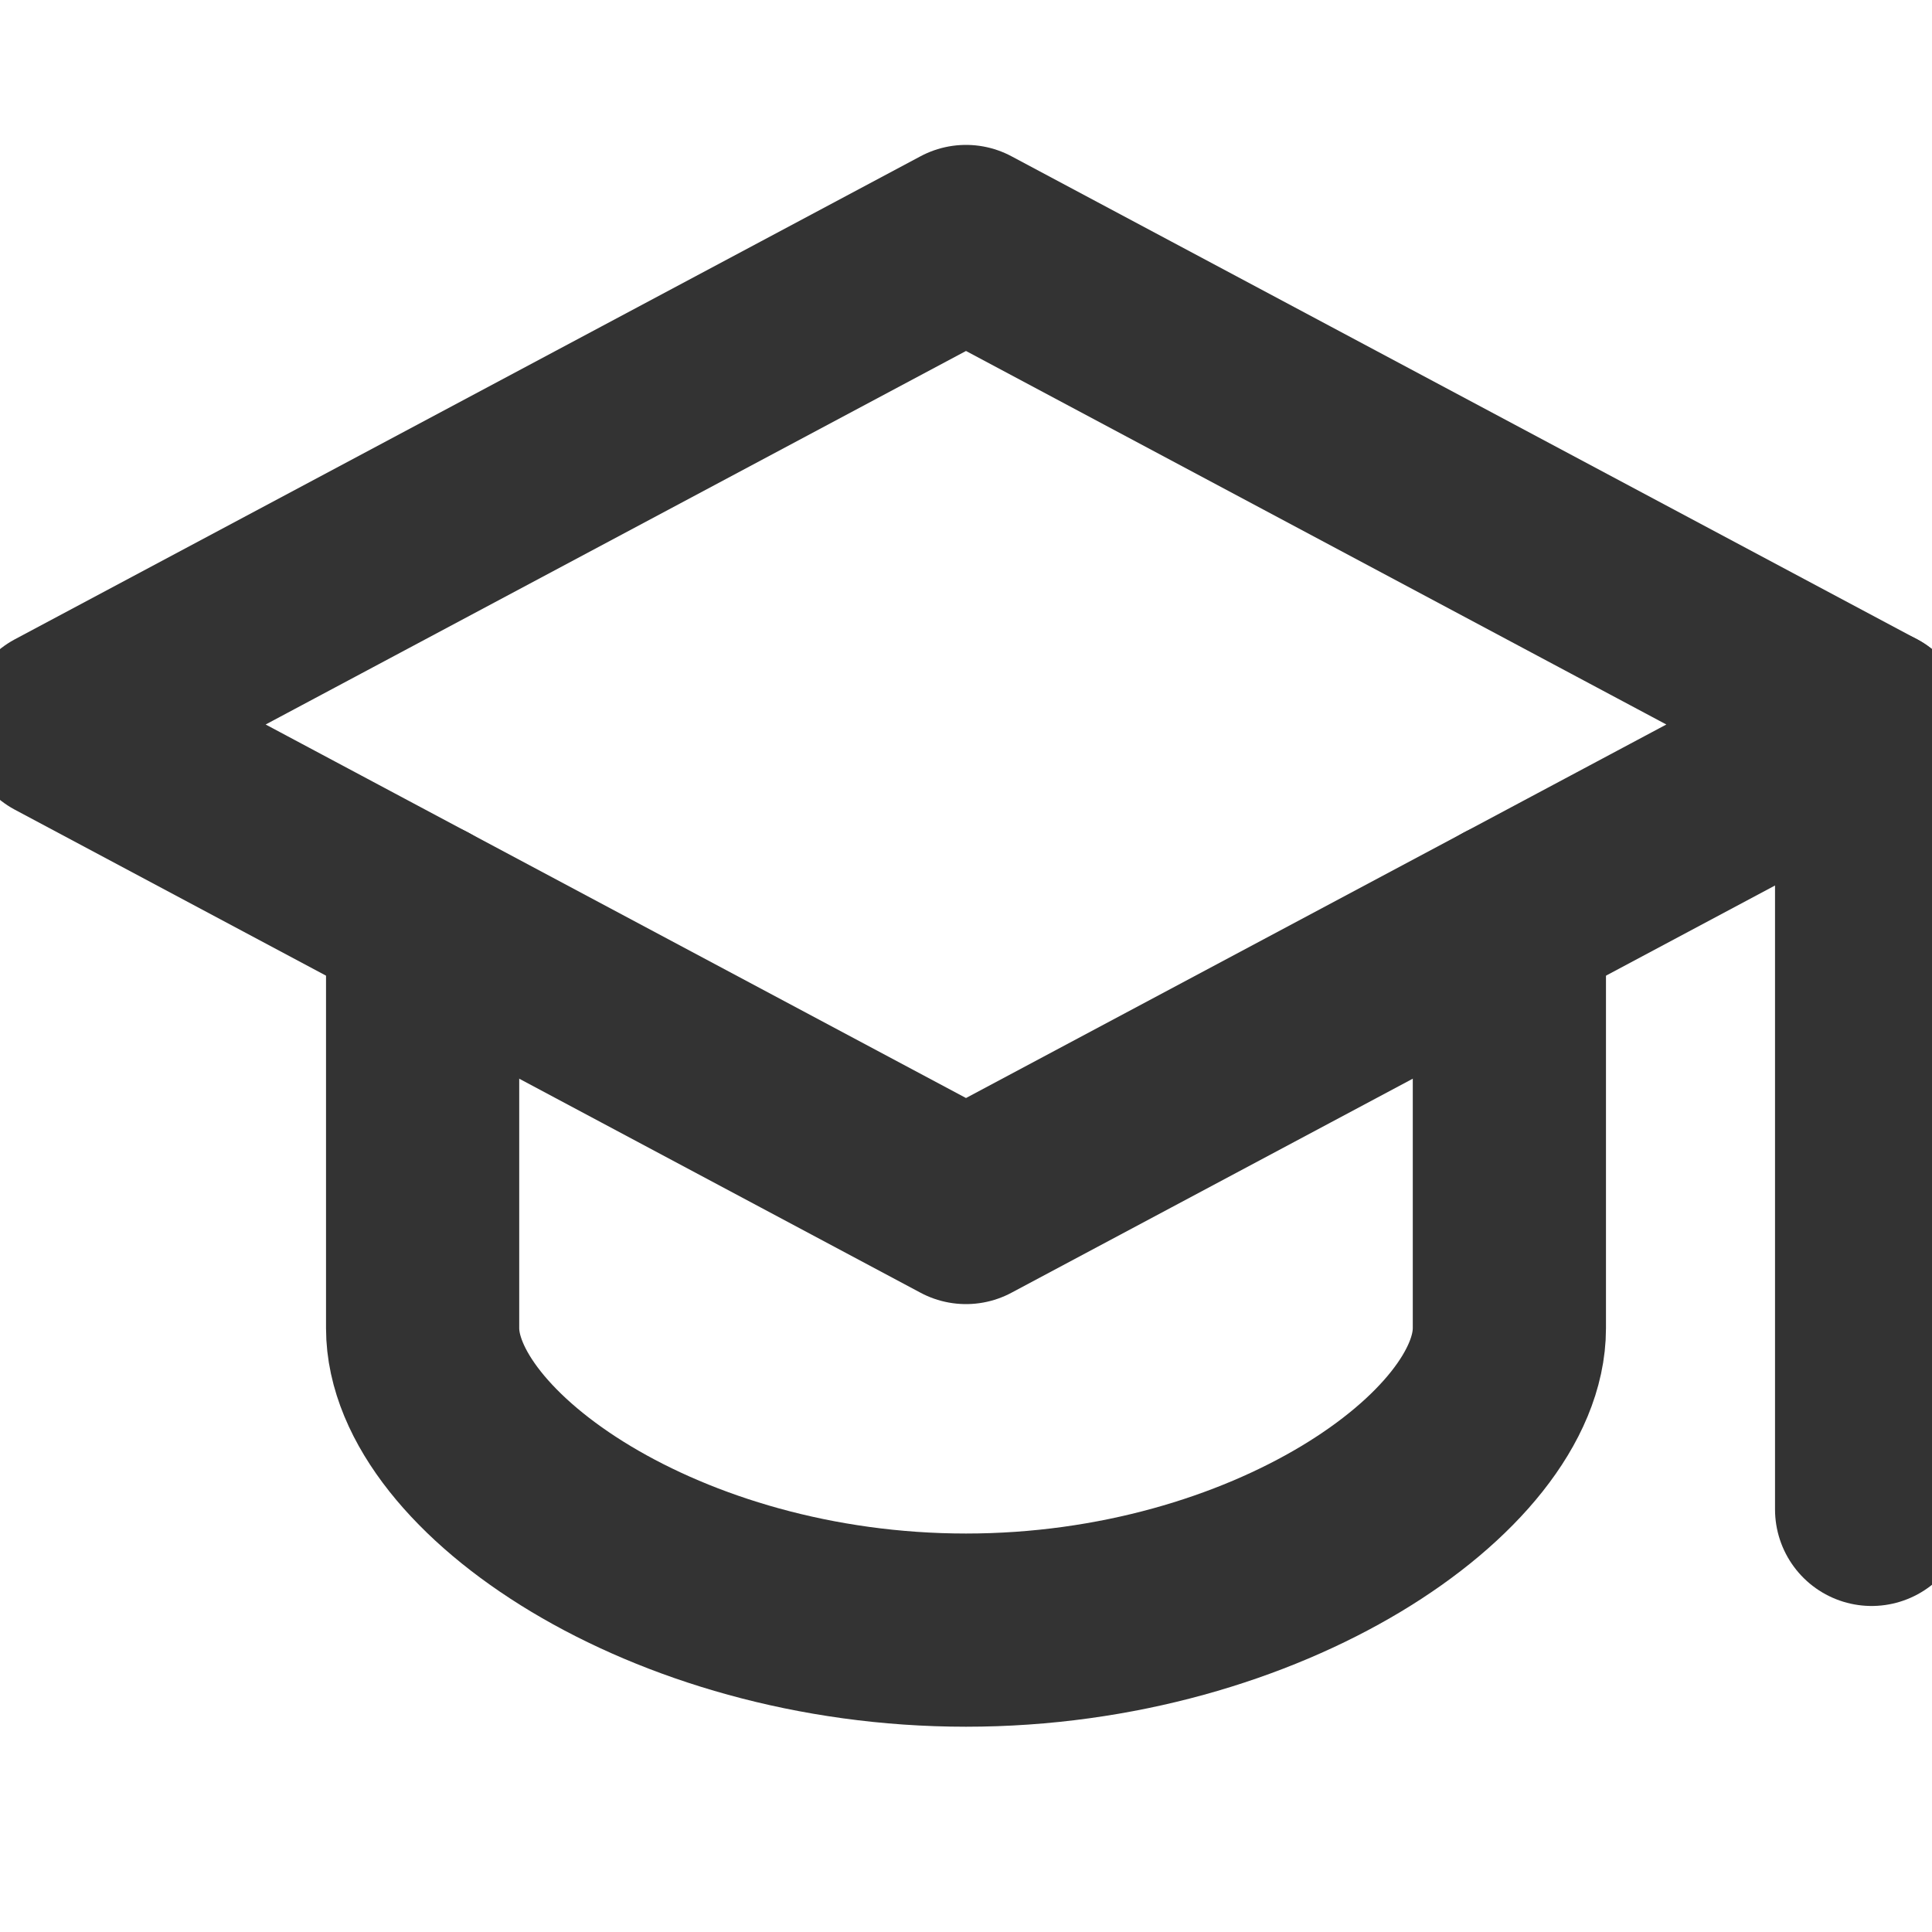
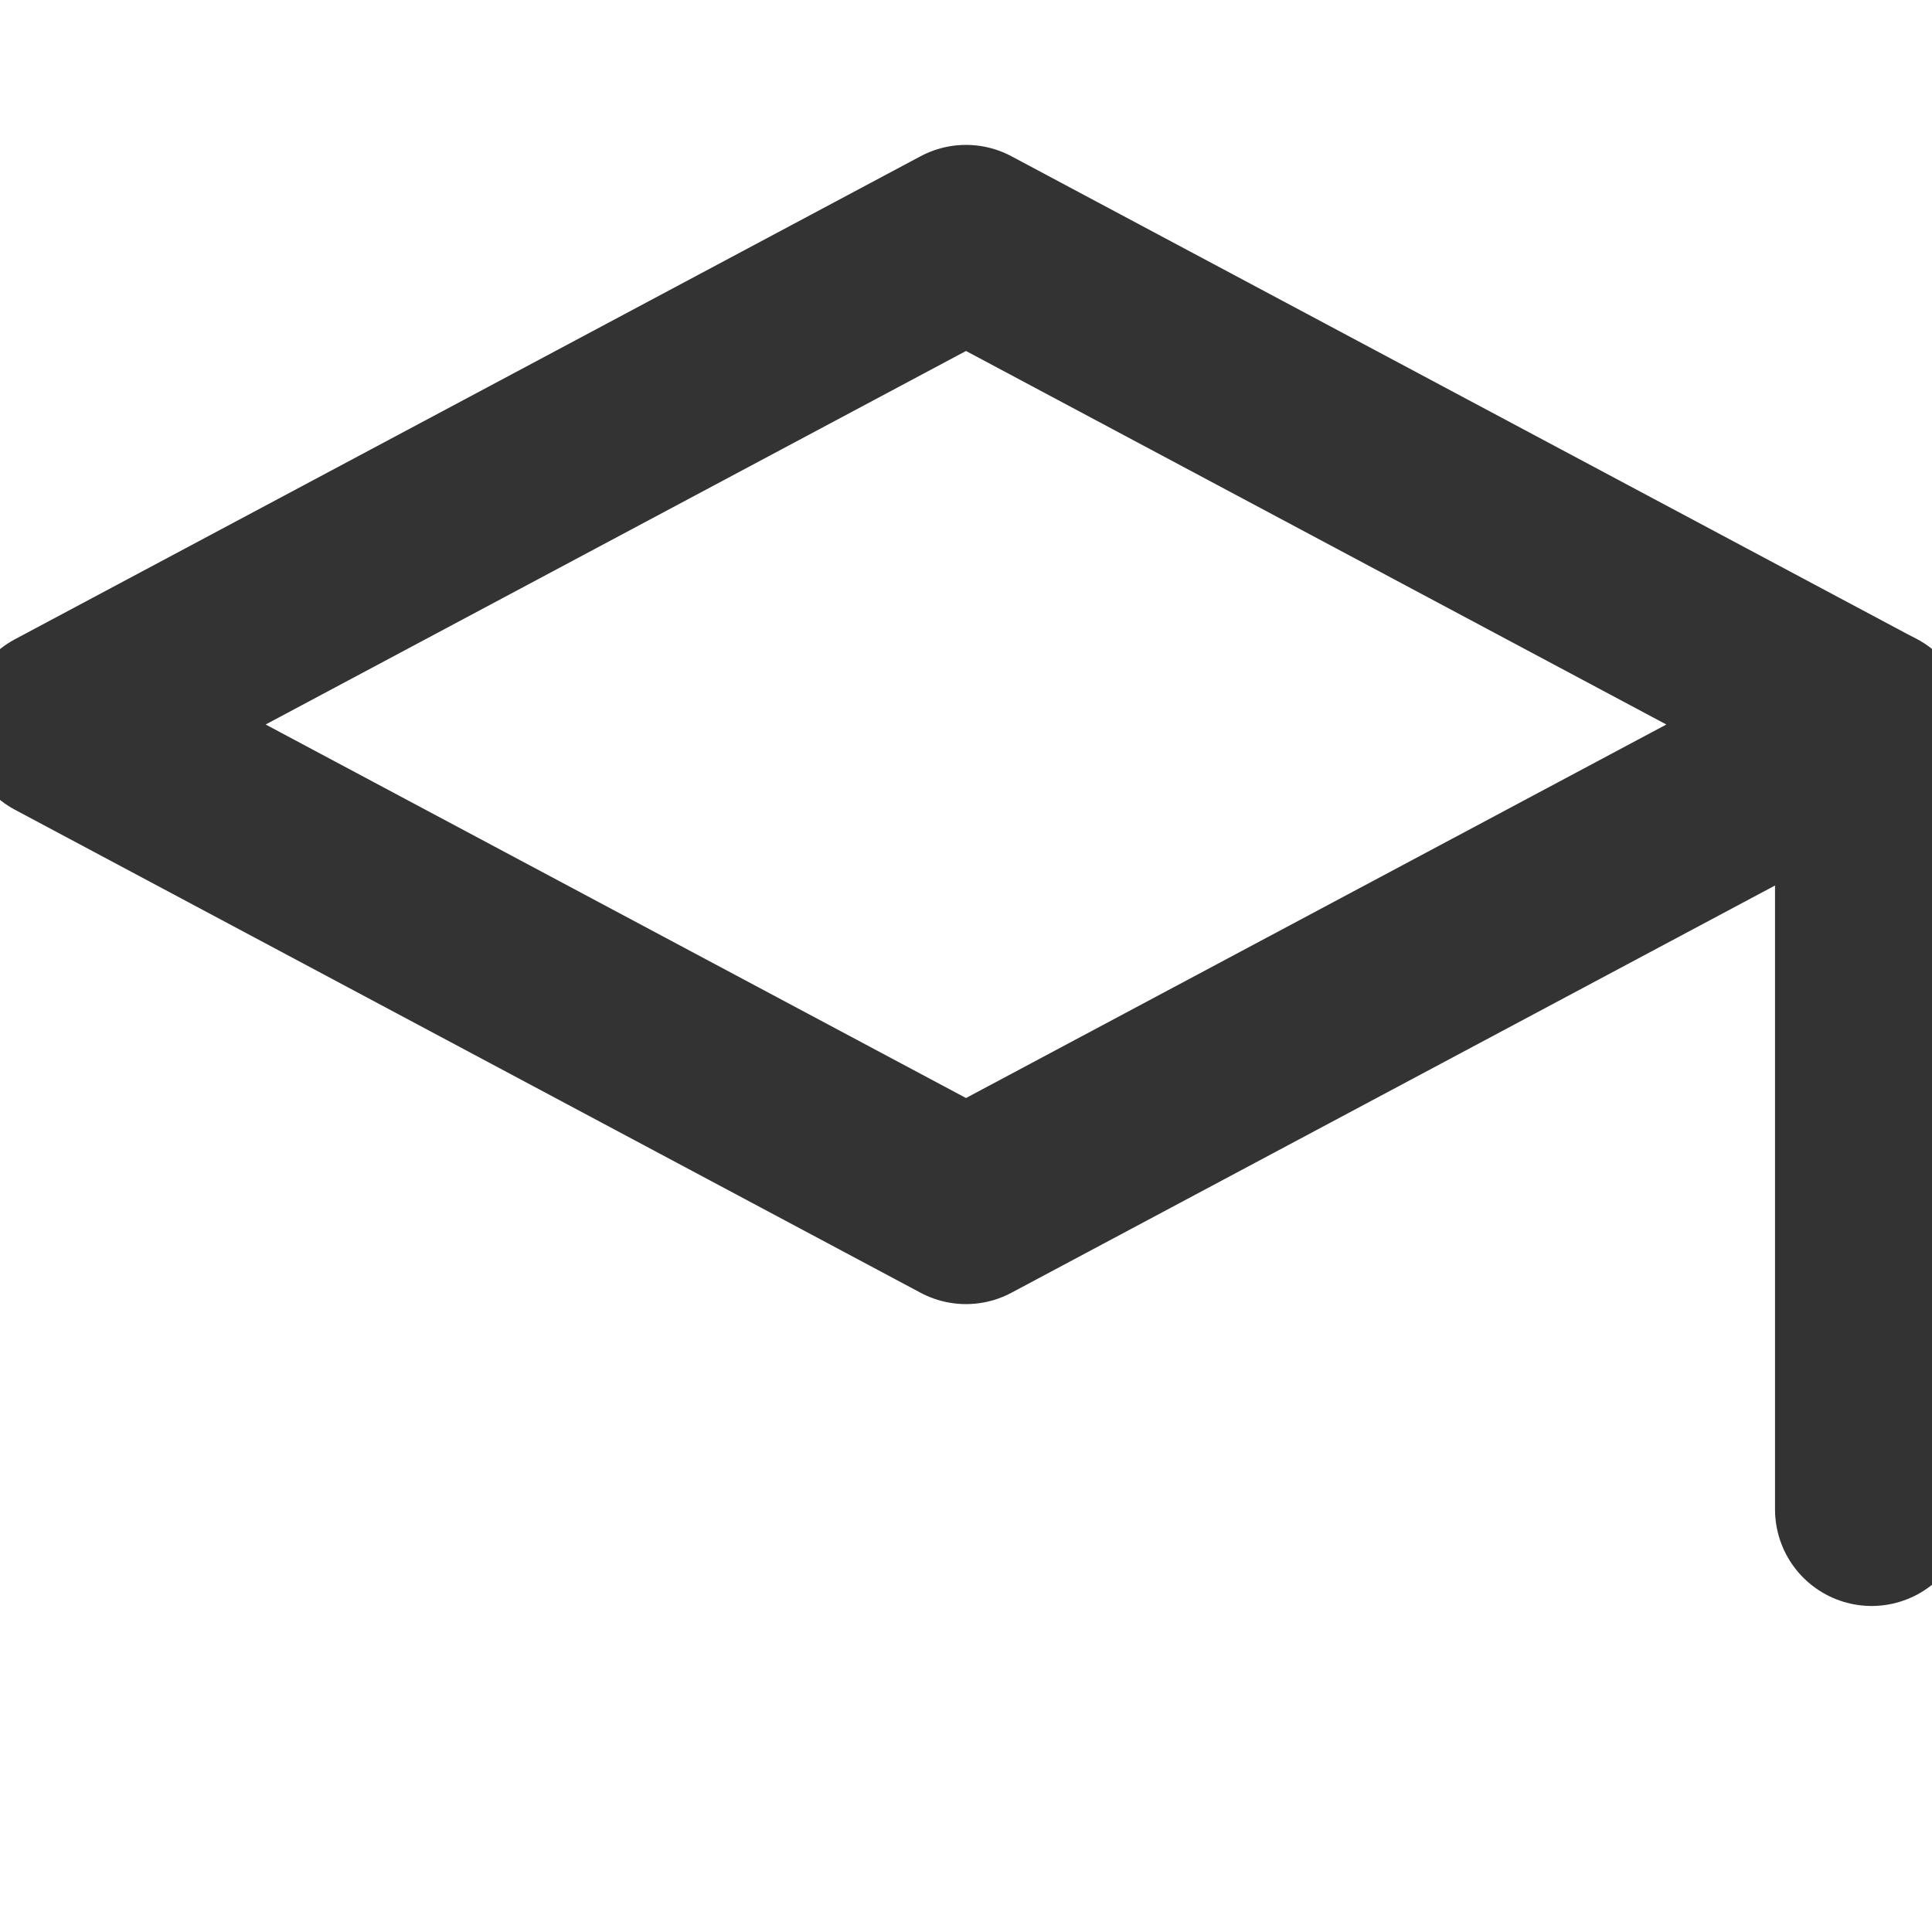
<svg xmlns="http://www.w3.org/2000/svg" version="1.1" id="Icons" viewBox="0 0 20 20" xml:space="preserve" width="20" height="20">
  <style type="text/css">.st0{fill:none;stroke:#333;stroke-width:2;stroke-linecap:round;stroke-linejoin:round;stroke-miterlimit:10;}</style>
  <path class="st0" points="16,4 1,12 16,20 31,12 " d="M10 2.5L0.625 7.5L10 12.5L19.375 7.5Z" />
-   <path class="st0" d="M4.375 9.5V13.75c0 1.375 2.5 3.125 5.625 3.125s5.625 -1.75 5.625 -3.125v-4.25" />
  <path class="st0" x1="31" y1="12" x2="31" y2="25" d="M19.375 7.5L19.375 15.625" />
</svg>